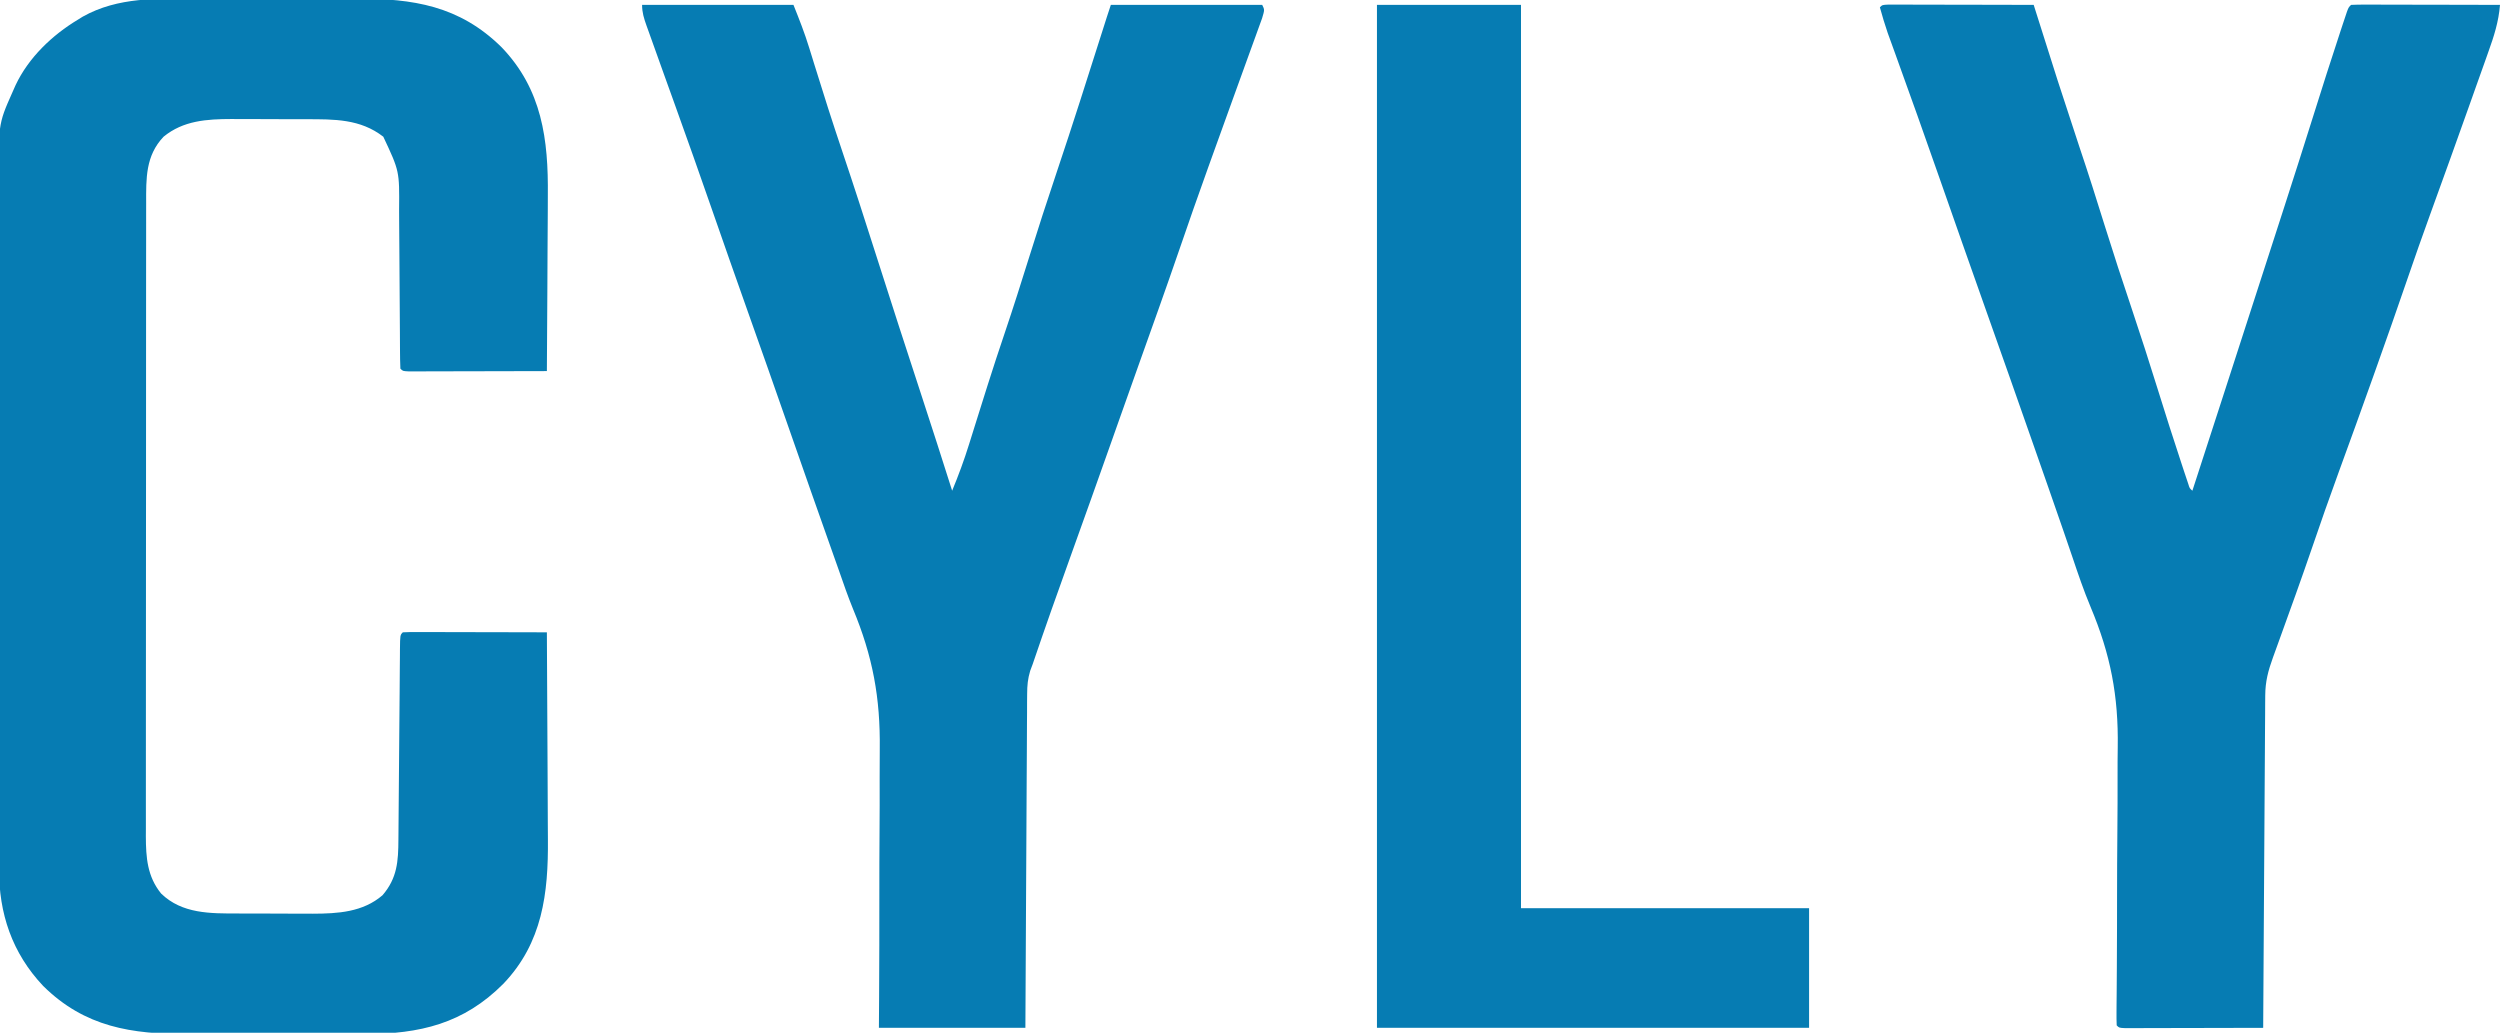
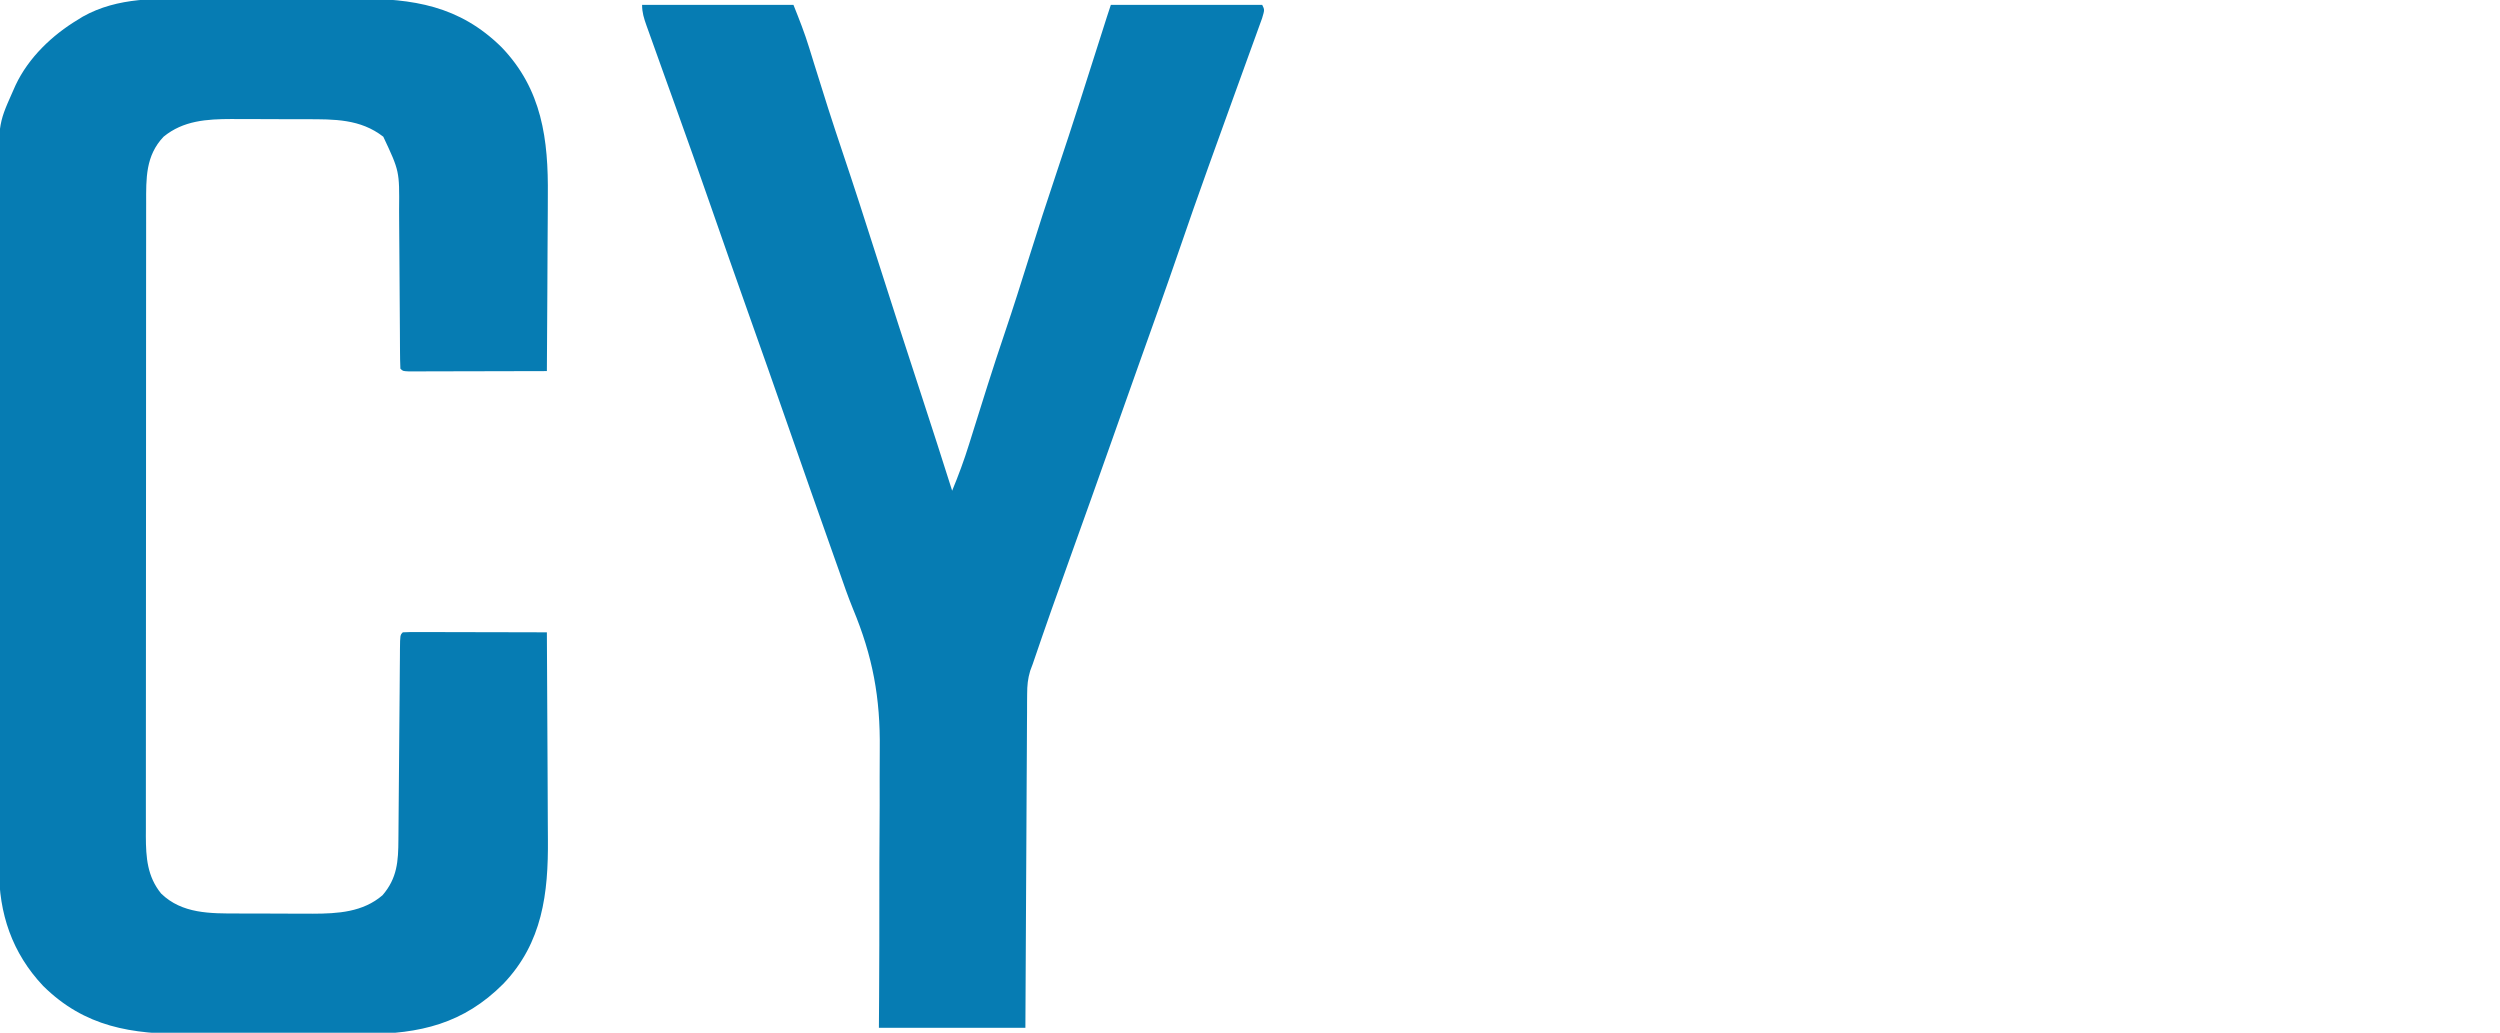
<svg xmlns="http://www.w3.org/2000/svg" version="1.1" width="1024" height="423">
  <path d="M0 0 C2.476 -0.003 4.952 -0.007 7.428 -0.012 C12.596 -0.017 17.763 -0.009 22.93 0.01 C29.517 0.033 36.102 0.019 42.689 -0.005 C47.795 -0.019 52.902 -0.014 58.008 -0.004 C60.435 -0.001 62.862 -0.005 65.289 -0.014 C88.527 -0.084 107.513 2.849 124.754 19.844 C141.407 37.125 143.979 57.751 143.734 80.656 C143.727 82.741 143.721 84.826 143.717 86.91 C143.702 92.342 143.663 97.773 143.618 103.205 C143.577 108.769 143.559 114.334 143.539 119.898 C143.496 130.776 143.428 141.654 143.344 152.531 C135.668 152.554 127.993 152.572 120.318 152.583 C116.754 152.588 113.19 152.595 109.627 152.607 C105.534 152.62 101.441 152.624 97.348 152.629 C95.42 152.637 95.42 152.637 93.453 152.645 C91.681 152.645 91.681 152.645 89.873 152.645 C88.304 152.648 88.304 152.648 86.704 152.652 C84.344 152.531 84.344 152.531 83.344 151.531 C83.235 149.054 83.19 146.603 83.186 144.125 C83.181 143.349 83.176 142.574 83.171 141.774 C83.16 140.083 83.151 138.391 83.145 136.7 C83.133 134.017 83.113 131.335 83.091 128.652 C83.03 121.022 82.976 113.392 82.942 105.762 C82.921 101.099 82.886 96.436 82.842 91.773 C82.828 90 82.819 88.226 82.816 86.453 C82.966 70.62 82.966 70.62 76.344 56.531 C66.923 49.204 56.197 49.375 44.793 49.363 C43.151 49.358 43.151 49.358 41.476 49.353 C39.169 49.348 36.862 49.346 34.555 49.346 C31.053 49.344 27.551 49.326 24.049 49.307 C21.797 49.304 19.545 49.302 17.293 49.301 C16.259 49.294 15.226 49.286 14.161 49.279 C4.047 49.31 -5.578 49.904 -13.656 56.531 C-21.079 64.345 -20.805 73.608 -20.79 83.784 C-20.793 85.491 -20.793 85.491 -20.797 87.233 C-20.803 91.049 -20.802 94.865 -20.802 98.681 C-20.804 101.416 -20.808 104.151 -20.812 106.886 C-20.82 113.546 -20.823 120.205 -20.823 126.865 C-20.824 132.28 -20.826 137.694 -20.829 143.109 C-20.838 158.467 -20.842 173.825 -20.842 189.183 C-20.842 190.425 -20.842 190.425 -20.842 191.691 C-20.841 192.934 -20.841 192.934 -20.841 194.202 C-20.841 207.63 -20.851 221.058 -20.865 234.485 C-20.879 248.28 -20.886 262.074 -20.885 275.868 C-20.885 283.61 -20.888 291.352 -20.898 299.093 C-20.907 305.685 -20.91 312.277 -20.903 318.868 C-20.9 322.229 -20.901 325.59 -20.908 328.951 C-20.916 332.6 -20.911 336.249 -20.903 339.897 C-20.909 340.953 -20.914 342.008 -20.919 343.095 C-20.878 351.806 -20.332 359.559 -14.656 366.531 C-6.069 374.88 5.556 374.687 16.797 374.699 C17.893 374.703 18.989 374.706 20.118 374.709 C22.431 374.714 24.744 374.717 27.057 374.717 C30.568 374.719 34.079 374.737 37.59 374.756 C39.846 374.759 42.103 374.761 44.359 374.762 C45.915 374.772 45.915 374.772 47.501 374.783 C57.761 374.752 67.973 374.153 76.031 367.219 C82.072 360.198 82.49 353.263 82.533 344.442 C82.541 343.536 82.55 342.63 82.558 341.696 C82.576 339.734 82.591 337.772 82.604 335.81 C82.625 332.709 82.652 329.608 82.681 326.508 C82.751 318.812 82.81 311.116 82.87 303.42 C82.921 296.908 82.975 290.396 83.036 283.884 C83.062 280.821 83.083 277.759 83.104 274.696 C83.12 272.831 83.137 270.967 83.154 269.103 C83.161 267.815 83.161 267.815 83.167 266.502 C83.23 260.645 83.23 260.645 84.344 259.531 C86.185 259.437 88.03 259.414 89.873 259.418 C91.054 259.418 92.236 259.418 93.453 259.418 C94.738 259.423 96.023 259.428 97.348 259.434 C99.31 259.436 99.31 259.436 101.312 259.438 C104.795 259.442 108.279 259.452 111.763 259.463 C115.315 259.473 118.867 259.477 122.42 259.482 C129.395 259.493 136.369 259.51 143.344 259.531 C143.437 273.076 143.508 286.62 143.551 300.164 C143.572 306.455 143.6 312.746 143.646 319.036 C143.689 325.118 143.713 331.2 143.723 337.282 C143.731 339.591 143.745 341.9 143.767 344.209 C143.967 366.397 141.566 386.683 125.535 403.47 C109.186 419.895 91.304 424.029 68.8 424.087 C66.429 424.08 64.058 424.072 61.688 424.062 C59.211 424.065 56.735 424.069 54.259 424.074 C49.092 424.08 43.925 424.072 38.757 424.053 C32.171 424.03 25.585 424.043 18.999 424.067 C13.892 424.082 8.786 424.077 3.679 424.067 C1.252 424.064 -1.175 424.067 -3.602 424.076 C-26.686 424.146 -45.862 421.29 -62.996 404.355 C-75.726 390.84 -81.133 374.691 -81.051 356.357 C-81.057 355.073 -81.063 353.789 -81.069 352.465 C-81.085 348.929 -81.083 345.394 -81.078 341.858 C-81.075 338.033 -81.09 334.208 -81.102 330.383 C-81.123 322.9 -81.127 315.417 -81.126 307.934 C-81.124 301.847 -81.128 295.76 -81.136 289.673 C-81.138 287.916 -81.14 286.159 -81.142 284.402 C-81.143 283.527 -81.144 282.652 -81.145 281.751 C-81.164 265.225 -81.163 248.7 -81.156 232.175 C-81.15 217.084 -81.171 201.993 -81.204 186.902 C-81.238 171.379 -81.253 155.857 -81.249 140.335 C-81.246 131.631 -81.252 122.927 -81.277 114.223 C-81.298 106.812 -81.301 99.401 -81.282 91.989 C-81.273 88.214 -81.272 84.439 -81.293 80.664 C-81.443 51.543 -81.443 51.543 -75.656 38.531 C-75.2 37.503 -74.745 36.475 -74.275 35.415 C-68.927 24.088 -59.282 14.903 -48.656 8.531 C-48.038 8.146 -47.419 7.76 -46.781 7.363 C-32.307 -0.778 -16.046 -0.062 0 0 Z " fill="#067CB3" transform="translate(80.656,-0.531)" />
  <path d="M0 0 C20.46 0 40.92 0 62 0 C64.365 5.911 66.56 11.451 68.41 17.473 C68.841 18.862 69.271 20.251 69.702 21.641 C69.923 22.36 70.144 23.078 70.372 23.819 C74.159 36.119 78.076 48.367 82.188 60.562 C86.824 74.332 91.275 88.157 95.688 102 C101.878 121.422 108.155 140.814 114.509 160.184 C118.743 173.1 122.901 186.04 127 199 C129.584 192.74 131.915 186.473 133.918 180.004 C134.176 179.182 134.435 178.359 134.701 177.512 C135.25 175.765 135.797 174.017 136.342 172.269 C137.783 167.655 139.237 163.044 140.691 158.434 C140.978 157.523 141.266 156.613 141.561 155.675 C143.84 148.465 146.204 141.288 148.625 134.125 C152.014 124.083 155.221 113.992 158.375 103.875 C162.066 92.037 165.882 80.251 169.84 68.501 C176.363 49.115 182.524 29.61 188.728 10.121 C189.013 9.225 189.298 8.329 189.592 7.407 C189.841 6.625 190.09 5.843 190.346 5.037 C190.886 3.354 191.441 1.676 192 0 C212.46 0 232.92 0 254 0 C255 2 255 2 253.959 5.464 C253.417 6.982 252.866 8.498 252.309 10.012 C252.012 10.835 251.716 11.658 251.411 12.507 C250.427 15.236 249.432 17.962 248.438 20.688 C247.75 22.59 247.063 24.494 246.376 26.397 C244.957 30.33 243.534 34.261 242.107 38.19 C239.244 46.079 236.402 53.974 233.565 61.872 C232.977 63.507 232.389 65.143 231.8 66.779 C227.762 78.008 223.815 89.262 219.952 100.553 C214.515 116.399 208.847 132.165 203.223 147.946 C200.701 155.025 198.189 162.107 195.684 169.191 C195.327 170.199 194.971 171.206 194.604 172.244 C193.886 174.275 193.167 176.306 192.449 178.337 C186.84 194.198 181.2 210.047 175.5 225.875 C170.218 240.544 165.01 255.236 160 270 C159.659 270.914 159.317 271.827 158.965 272.769 C157.977 276.076 157.74 278.709 157.722 282.15 C157.71 283.362 157.699 284.573 157.688 285.821 C157.684 287.795 157.684 287.795 157.681 289.808 C157.672 291.218 157.662 292.628 157.651 294.037 C157.623 297.853 157.608 301.669 157.595 305.484 C157.58 309.476 157.553 313.468 157.527 317.46 C157.481 325.014 157.444 332.568 157.411 340.122 C157.372 348.724 157.323 357.326 157.273 365.928 C157.169 383.619 157.082 401.309 157 419 C137.2 419 117.4 419 97 419 C97.027 414.8 97.055 410.6 97.083 406.273 C97.166 392.276 97.187 378.278 97.179 364.28 C97.175 355.807 97.191 347.335 97.257 338.862 C97.315 331.46 97.332 324.06 97.304 316.657 C97.291 312.753 97.295 308.85 97.348 304.946 C97.619 283.821 94.484 266.868 86.355 247.32 C84.295 242.272 82.516 237.135 80.734 231.984 C80.075 230.121 79.414 228.259 78.752 226.396 C72.313 208.237 65.914 190.065 59.584 171.867 C54.253 156.544 48.848 141.247 43.42 125.958 C38.336 111.634 33.303 97.294 28.312 82.938 C23.451 68.951 18.515 54.994 13.5 41.062 C12.912 39.429 12.325 37.796 11.737 36.163 C10.907 33.855 10.076 31.548 9.246 29.241 C7.028 23.081 4.812 16.921 2.625 10.75 C2.345 9.97 2.064 9.19 1.775 8.387 C0.741 5.451 0 3.139 0 0 Z " fill="#067CB3" transform="translate(263,2)" />
-   <path d="M0 0 C1.099 0.002 2.198 0.004 3.331 0.007 C4.572 0.007 5.813 0.007 7.092 0.007 C8.457 0.012 9.821 0.017 11.186 0.023 C12.575 0.024 13.963 0.026 15.352 0.027 C19.013 0.031 22.674 0.041 26.335 0.052 C30.069 0.062 33.802 0.066 37.536 0.071 C44.866 0.082 52.196 0.099 59.526 0.12 C59.903 1.312 60.28 2.503 60.668 3.731 C69.269 31.013 69.269 31.013 78.213 58.183 C81.832 68.904 85.233 79.686 88.6 90.488 C92.168 101.923 95.888 113.299 99.71 124.652 C103.344 135.455 106.82 146.302 110.213 157.183 C113.453 167.562 116.724 177.926 120.151 188.245 C120.647 189.748 120.647 189.748 121.154 191.281 C121.454 192.179 121.755 193.077 122.065 194.003 C122.325 194.781 122.585 195.558 122.853 196.359 C123.388 198.118 123.388 198.118 124.526 199.12 C127.483 190.007 130.439 180.894 133.395 171.781 C134.769 167.546 136.143 163.31 137.518 159.075 C143.797 139.723 150.066 120.368 156.306 101.004 C158.306 94.8 160.312 88.599 162.32 82.398 C166.226 70.332 170.069 58.248 173.875 46.15 C177.588 34.347 181.316 22.551 185.213 10.808 C185.704 9.323 185.704 9.323 186.204 7.808 C186.5 6.925 186.796 6.042 187.1 5.132 C187.481 3.994 187.481 3.994 187.869 2.834 C188.526 1.12 188.526 1.12 189.526 0.12 C191.428 0.026 193.334 0.003 195.239 0.007 C196.46 0.007 197.682 0.007 198.94 0.007 C200.282 0.012 201.625 0.017 202.967 0.023 C204.334 0.024 205.7 0.026 207.066 0.027 C210.668 0.031 214.27 0.041 217.872 0.052 C221.545 0.062 225.218 0.066 228.891 0.071 C236.103 0.082 243.314 0.099 250.526 0.12 C249.976 7.011 248.063 12.964 245.729 19.448 C245.344 20.538 244.959 21.628 244.562 22.751 C243.308 26.294 242.042 29.832 240.776 33.37 C239.905 35.823 239.035 38.276 238.165 40.729 C232.795 55.854 227.359 70.954 221.882 86.039 C218.745 94.685 215.691 103.355 212.713 112.058 C208.447 124.527 204.067 136.953 199.651 149.37 C199.134 150.825 199.134 150.825 198.606 152.309 C193.933 165.442 189.199 178.551 184.411 191.643 C180.643 201.952 177.019 212.306 173.474 222.694 C169.154 235.307 164.622 247.842 160.083 260.377 C159.788 261.193 159.493 262.01 159.189 262.851 C158.634 264.389 158.077 265.925 157.518 267.461 C155.556 272.899 154.404 277.206 154.368 282.992 C154.358 284.192 154.348 285.393 154.338 286.629 C154.332 287.943 154.327 289.256 154.321 290.61 C154.311 292.009 154.301 293.409 154.291 294.808 C154.264 298.605 154.243 302.403 154.223 306.2 C154.201 310.169 154.173 314.138 154.147 318.107 C154.097 325.622 154.052 333.138 154.009 340.653 C153.959 349.209 153.904 357.765 153.849 366.321 C153.735 383.921 153.628 401.521 153.526 419.12 C145.851 419.143 138.175 419.161 130.5 419.172 C126.936 419.177 123.373 419.184 119.809 419.196 C115.716 419.209 111.623 419.213 107.53 419.218 C105.602 419.226 105.602 419.226 103.635 419.234 C102.454 419.234 101.272 419.234 100.056 419.234 C98.487 419.237 98.487 419.237 96.886 419.241 C94.526 419.12 94.526 419.12 93.526 418.12 C93.444 416.334 93.432 414.544 93.449 412.755 C93.456 411.59 93.464 410.425 93.471 409.224 C93.491 407.287 93.491 407.287 93.511 405.312 C93.521 403.946 93.531 402.581 93.54 401.216 C93.554 399.027 93.568 396.838 93.585 394.649 C93.625 389.179 93.646 383.709 93.655 378.239 C93.657 377.044 93.657 377.044 93.659 375.825 C93.664 372.533 93.668 369.241 93.671 365.949 C93.683 356.658 93.712 347.369 93.804 338.078 C93.876 330.694 93.904 323.31 93.883 315.925 C93.874 312.031 93.885 308.14 93.949 304.247 C94.282 283.167 91.008 266.164 82.819 246.697 C80.02 240.026 77.71 233.214 75.405 226.359 C74.59 223.975 73.774 221.592 72.956 219.209 C72.556 218.038 72.155 216.868 71.743 215.662 C69.701 209.718 67.628 203.784 65.553 197.851 C64.935 196.083 64.935 196.083 64.304 194.279 C63.025 190.622 61.744 186.965 60.463 183.308 C60.007 182.005 59.551 180.702 59.095 179.399 C52.749 161.271 46.368 143.156 39.942 125.055 C33.6 107.19 27.325 89.301 21.061 71.409 C15.014 54.142 8.904 36.9 2.662 19.702 C2.393 18.959 2.125 18.216 1.848 17.451 C1.141 15.497 0.431 13.544 -0.279 11.59 C-1.474 8.121 -2.5 4.656 -3.474 1.12 C-2.474 0.12 -2.474 0.12 0 0 Z " fill="#067CB3" transform="translate(773.474,1.88)" />
-   <path d="M0 0 C19.47 0 38.94 0 59 0 C59 122.1 59 244.2 59 370 C97.94 370 136.88 370 177 370 C177 386.17 177 402.34 177 419 C118.59 419 60.18 419 0 419 C0 280.73 0 142.46 0 0 Z " fill="#067CB3" transform="translate(564,2)" />
</svg>